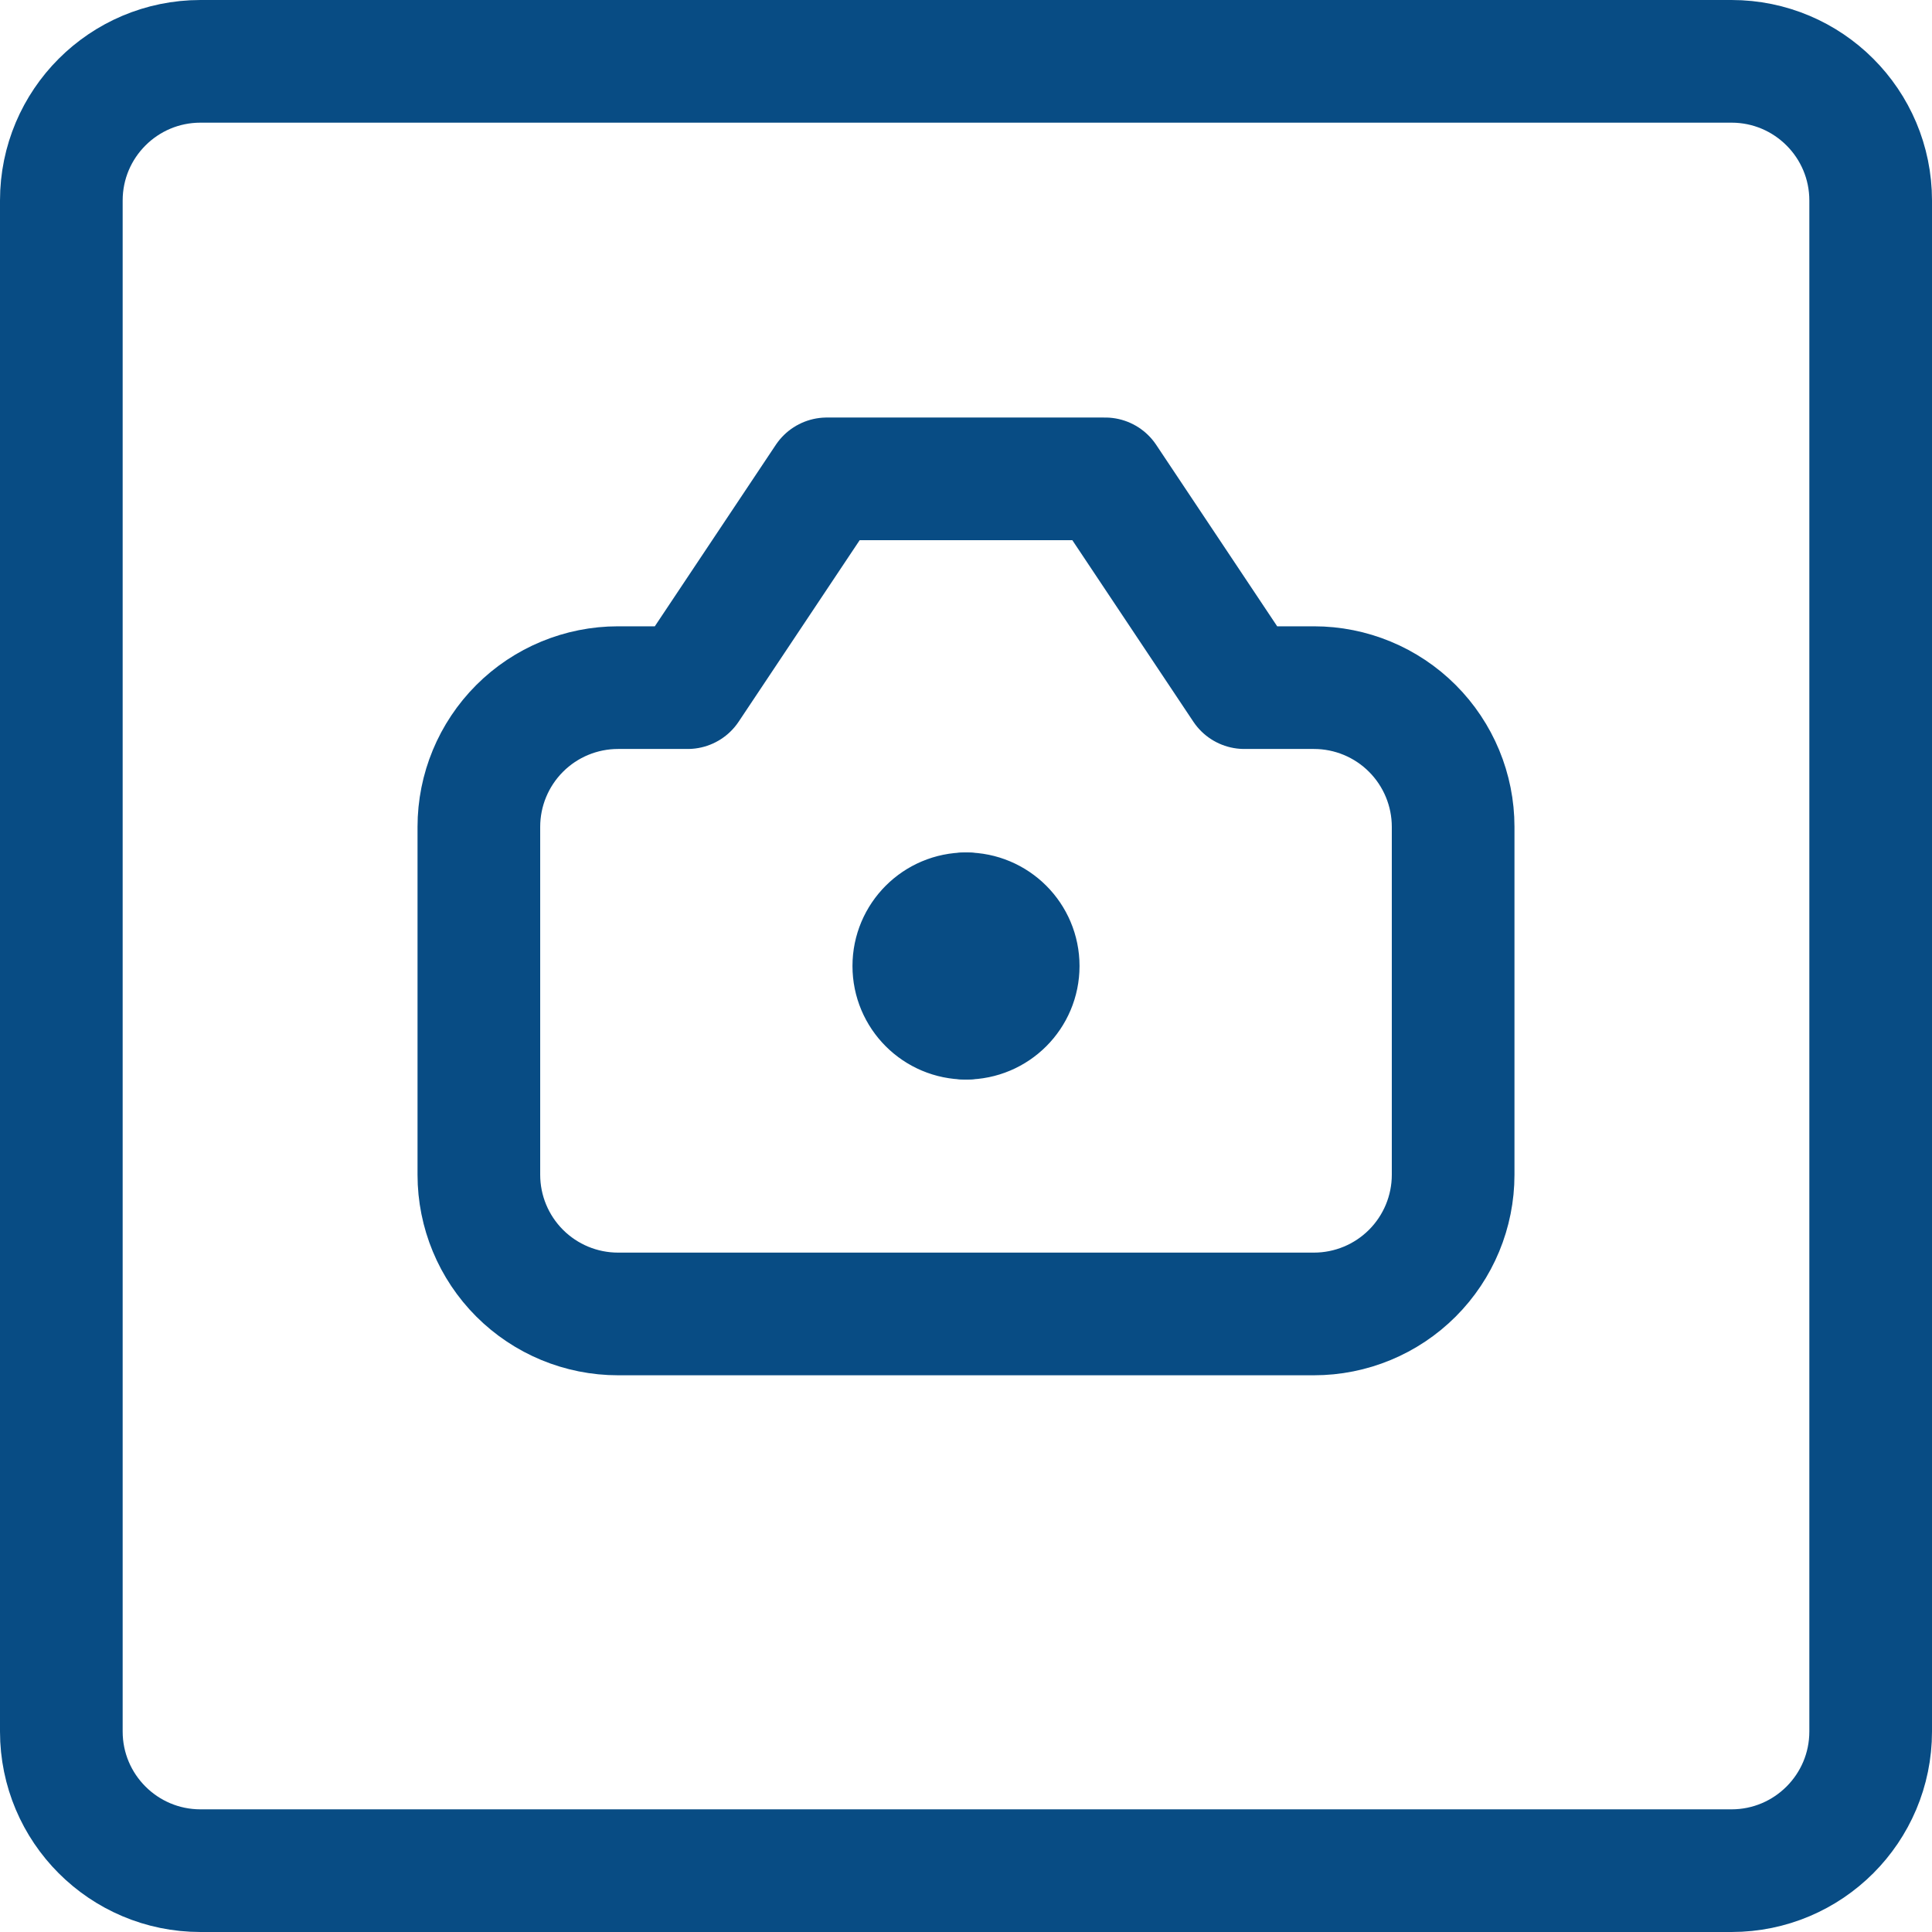
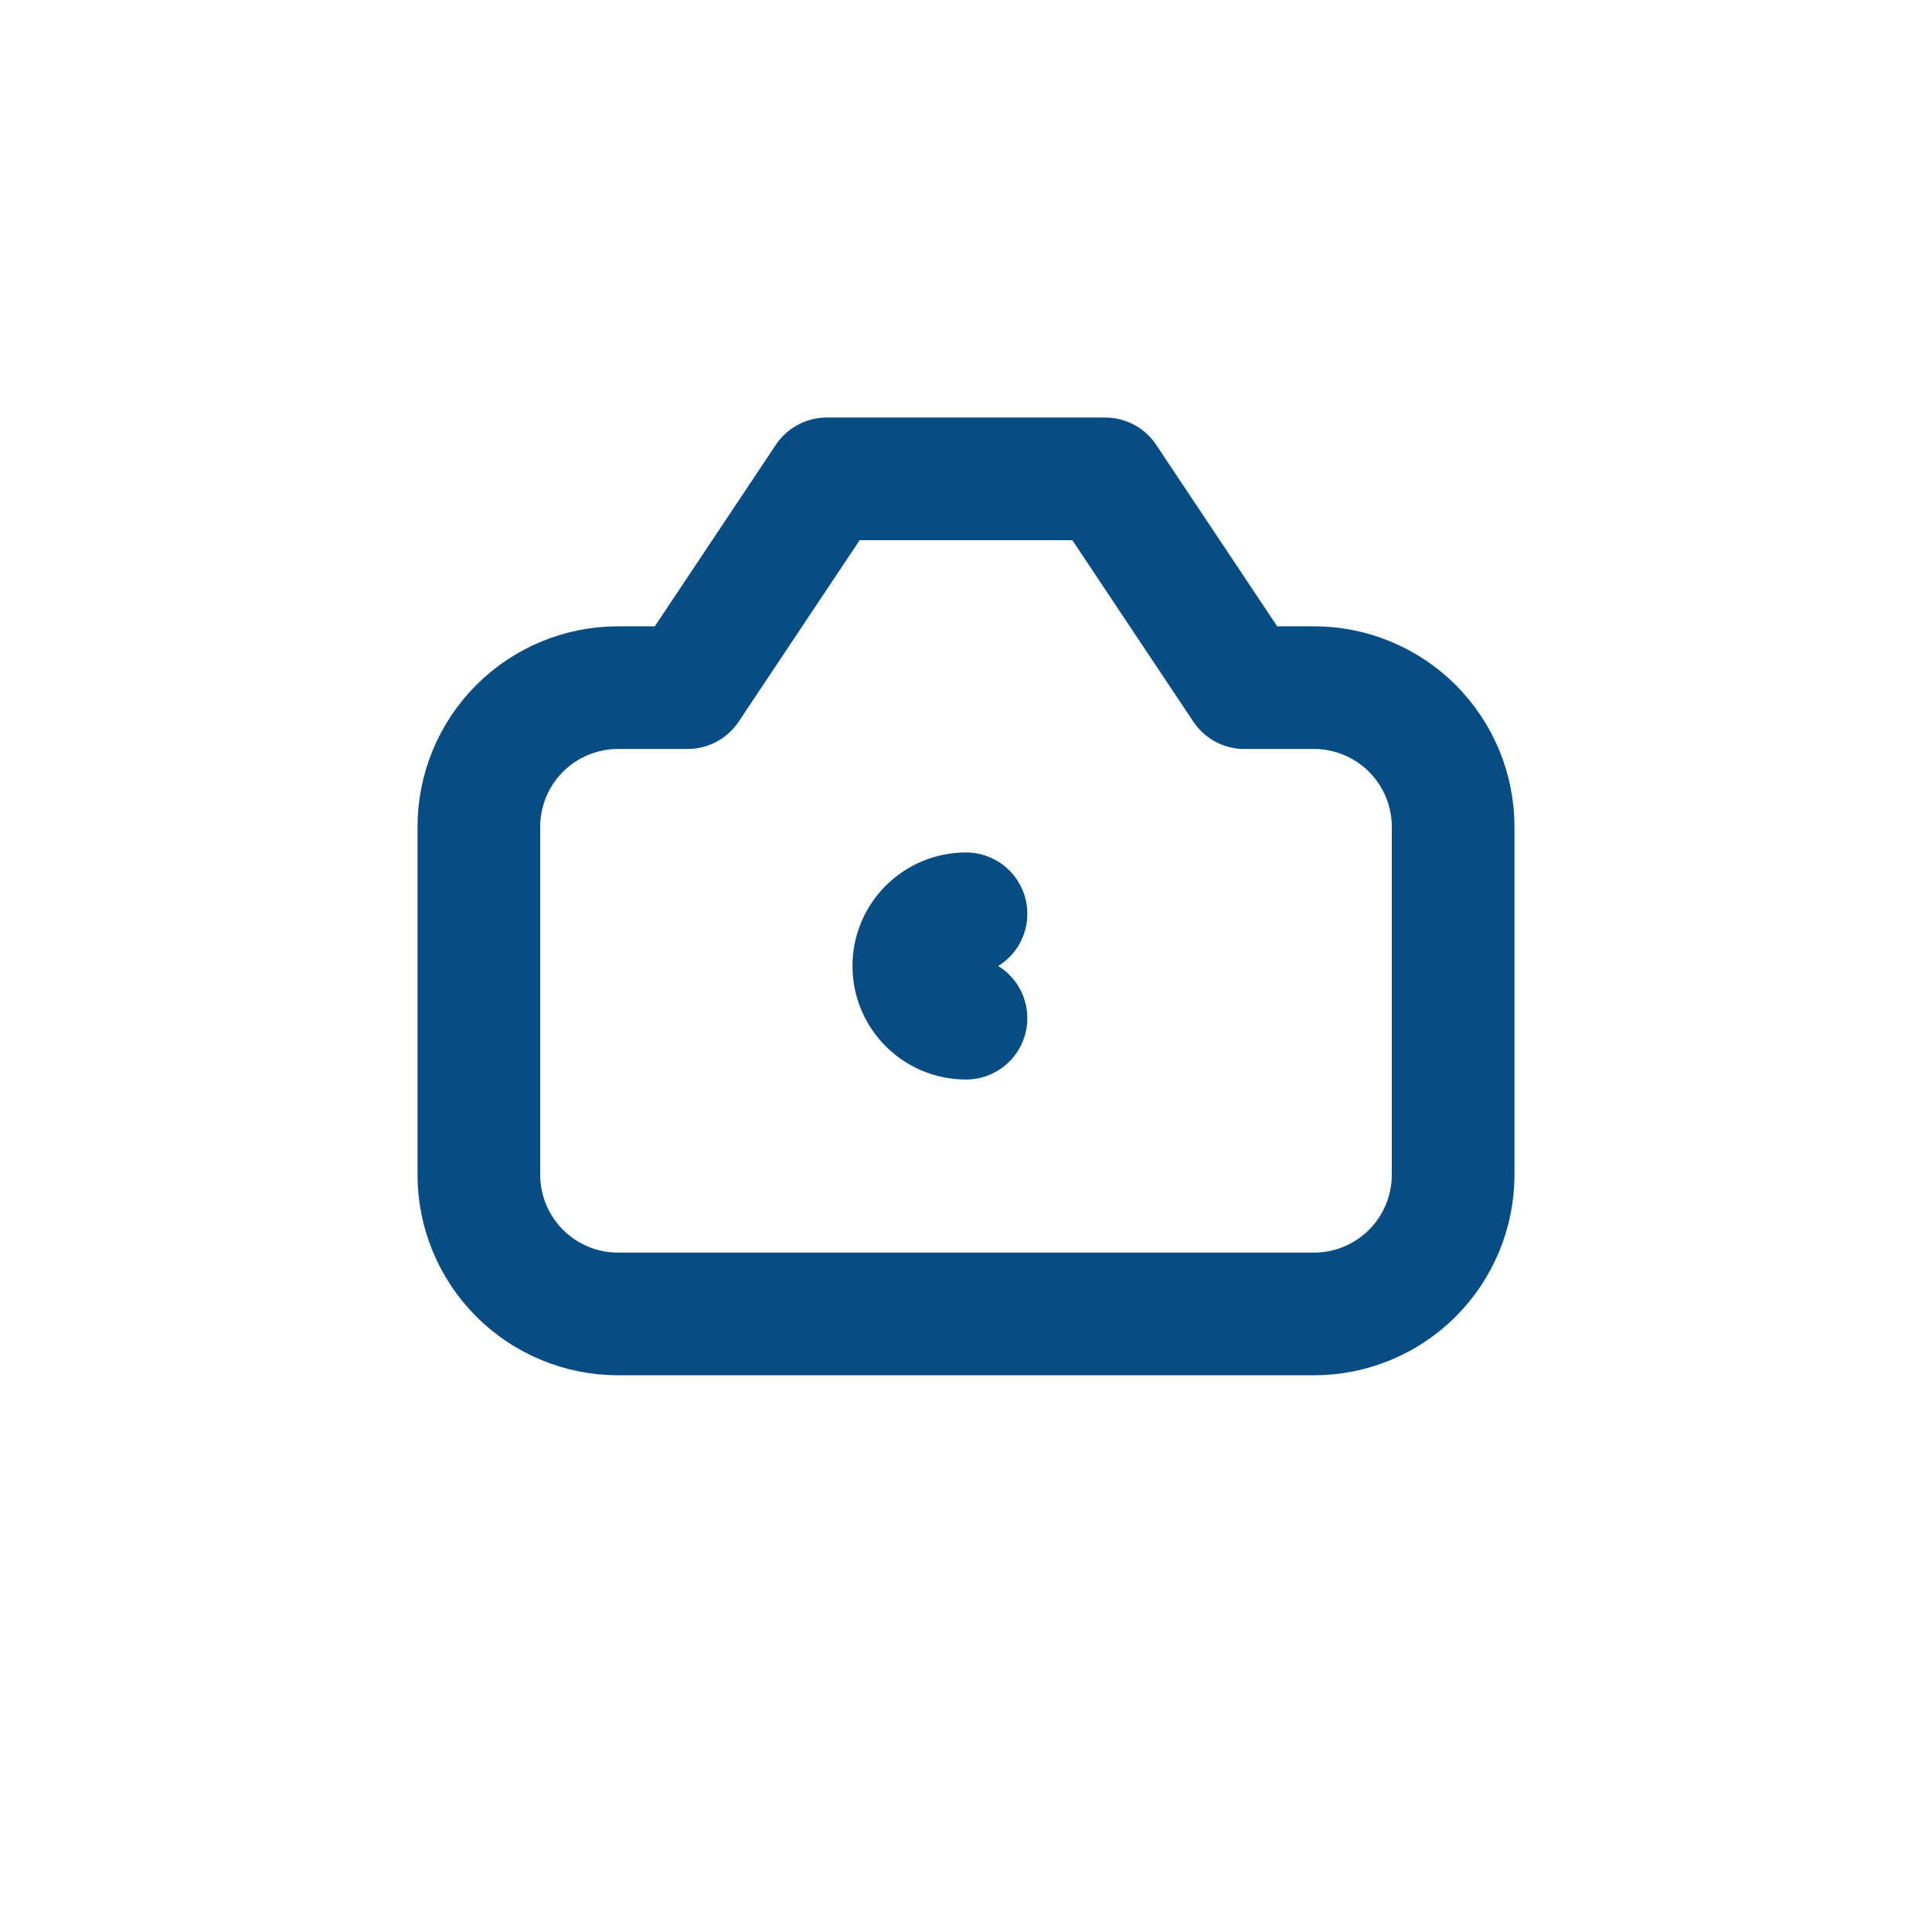
<svg xmlns="http://www.w3.org/2000/svg" width="63" height="63" viewBox="0 0 63 63" fill="none">
-   <path d="M56.462 2H6.538C4.032 2 2 4.032 2 6.538V56.462C2 58.968 4.032 61 6.538 61H56.462C58.968 61 61 58.968 61 56.462V6.538C61 4.032 58.968 2 56.462 2Z" stroke="#084C84" stroke-width="4" stroke-linecap="round" stroke-linejoin="round" />
  <path d="M47.385 26.962C47.385 25.758 46.906 24.604 46.055 23.752C45.204 22.901 44.05 22.423 42.846 22.423H40.577L36.038 15.615H26.962L22.423 22.423H20.154C18.95 22.423 17.796 22.901 16.945 23.752C16.094 24.604 15.615 25.758 15.615 26.962V38.308C15.615 39.511 16.094 40.666 16.945 41.517C17.796 42.368 18.95 42.846 20.154 42.846H42.846C44.05 42.846 45.204 42.368 46.055 41.517C46.906 40.666 47.385 39.511 47.385 38.308V26.962Z" stroke="#084C84" stroke-width="4" stroke-linecap="round" stroke-linejoin="round" />
  <path d="M31.5 33.202C30.56 33.202 29.798 32.44 29.798 31.5C29.798 30.56 30.56 29.798 31.5 29.798" stroke="#084C84" stroke-width="4" stroke-linecap="round" stroke-linejoin="round" />
-   <path d="M31.5 33.202C32.44 33.202 33.202 32.44 33.202 31.5C33.202 30.56 32.44 29.798 31.5 29.798" stroke="#084C84" stroke-width="4" stroke-linecap="round" stroke-linejoin="round" />
  <mask id="path-2-inside-1_265_249" fill="white">
    <ellipse cx="31.5" cy="31.5" rx="0.468" ry="1.405" />
  </mask>
  <ellipse cx="31.5" cy="31.5" rx="0.468" ry="1.405" fill="#084C84" />
  <path d="M30.968 31.5C30.968 31.81 30.924 32.05 30.882 32.177C30.859 32.246 30.854 32.23 30.896 32.175C30.93 32.133 31.126 31.905 31.5 31.905V33.905C32.002 33.905 32.321 33.598 32.467 33.413C32.622 33.217 32.718 32.995 32.779 32.809C32.906 32.428 32.968 31.965 32.968 31.5H30.968ZM31.5 31.905C31.873 31.905 32.069 32.133 32.103 32.175C32.145 32.23 32.14 32.246 32.117 32.177C32.075 32.05 32.031 31.81 32.031 31.5H30.031C30.031 31.965 30.093 32.428 30.22 32.809C30.282 32.995 30.377 33.217 30.532 33.413C30.678 33.598 30.997 33.905 31.5 33.905V31.905ZM32.031 31.5C32.031 31.19 32.075 30.95 32.117 30.823C32.14 30.754 32.145 30.77 32.103 30.825C32.069 30.867 31.873 31.095 31.5 31.095V29.095C30.997 29.095 30.678 29.402 30.532 29.587C30.377 29.783 30.282 30.005 30.22 30.19C30.093 30.572 30.031 31.035 30.031 31.5H32.031ZM31.5 31.095C31.126 31.095 30.93 30.867 30.896 30.825C30.854 30.77 30.859 30.754 30.882 30.823C30.924 30.95 30.968 31.19 30.968 31.5H32.968C32.968 31.035 32.906 30.572 32.779 30.19C32.718 30.005 32.622 29.783 32.467 29.587C32.321 29.402 32.002 29.095 31.5 29.095V31.095Z" fill="#084C84" mask="url(#path-2-inside-1_265_249)" />
</svg>